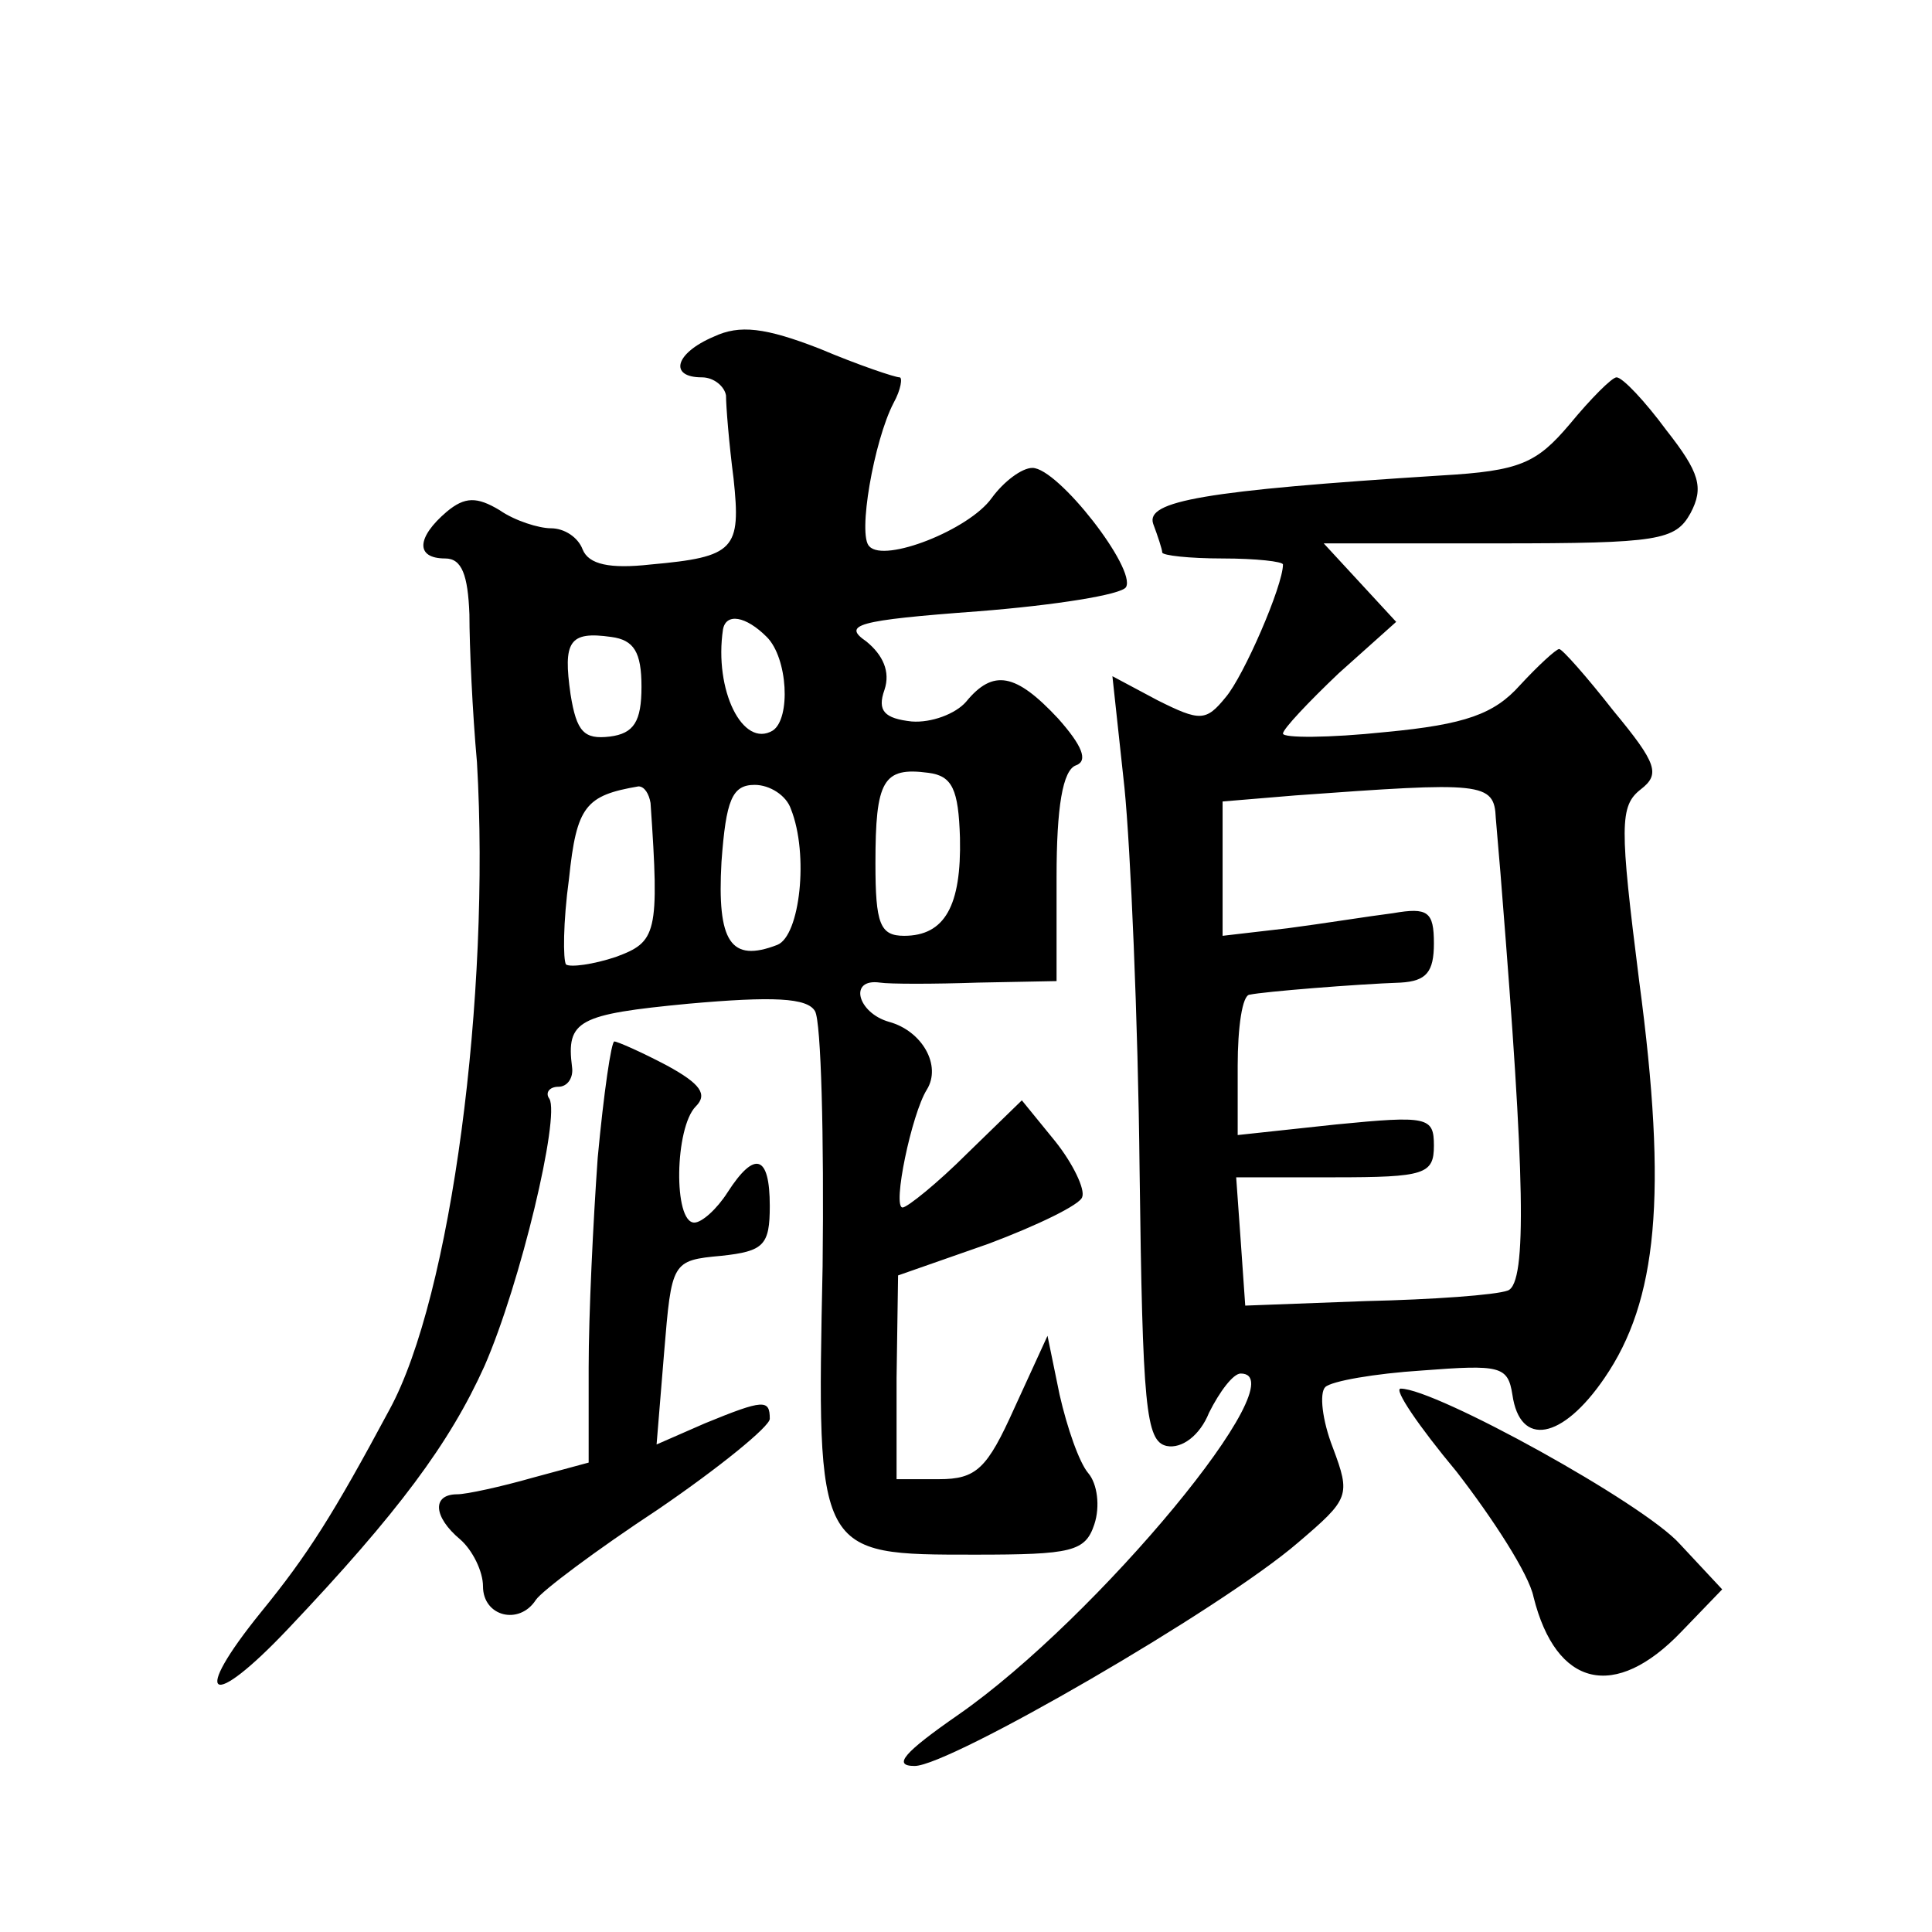
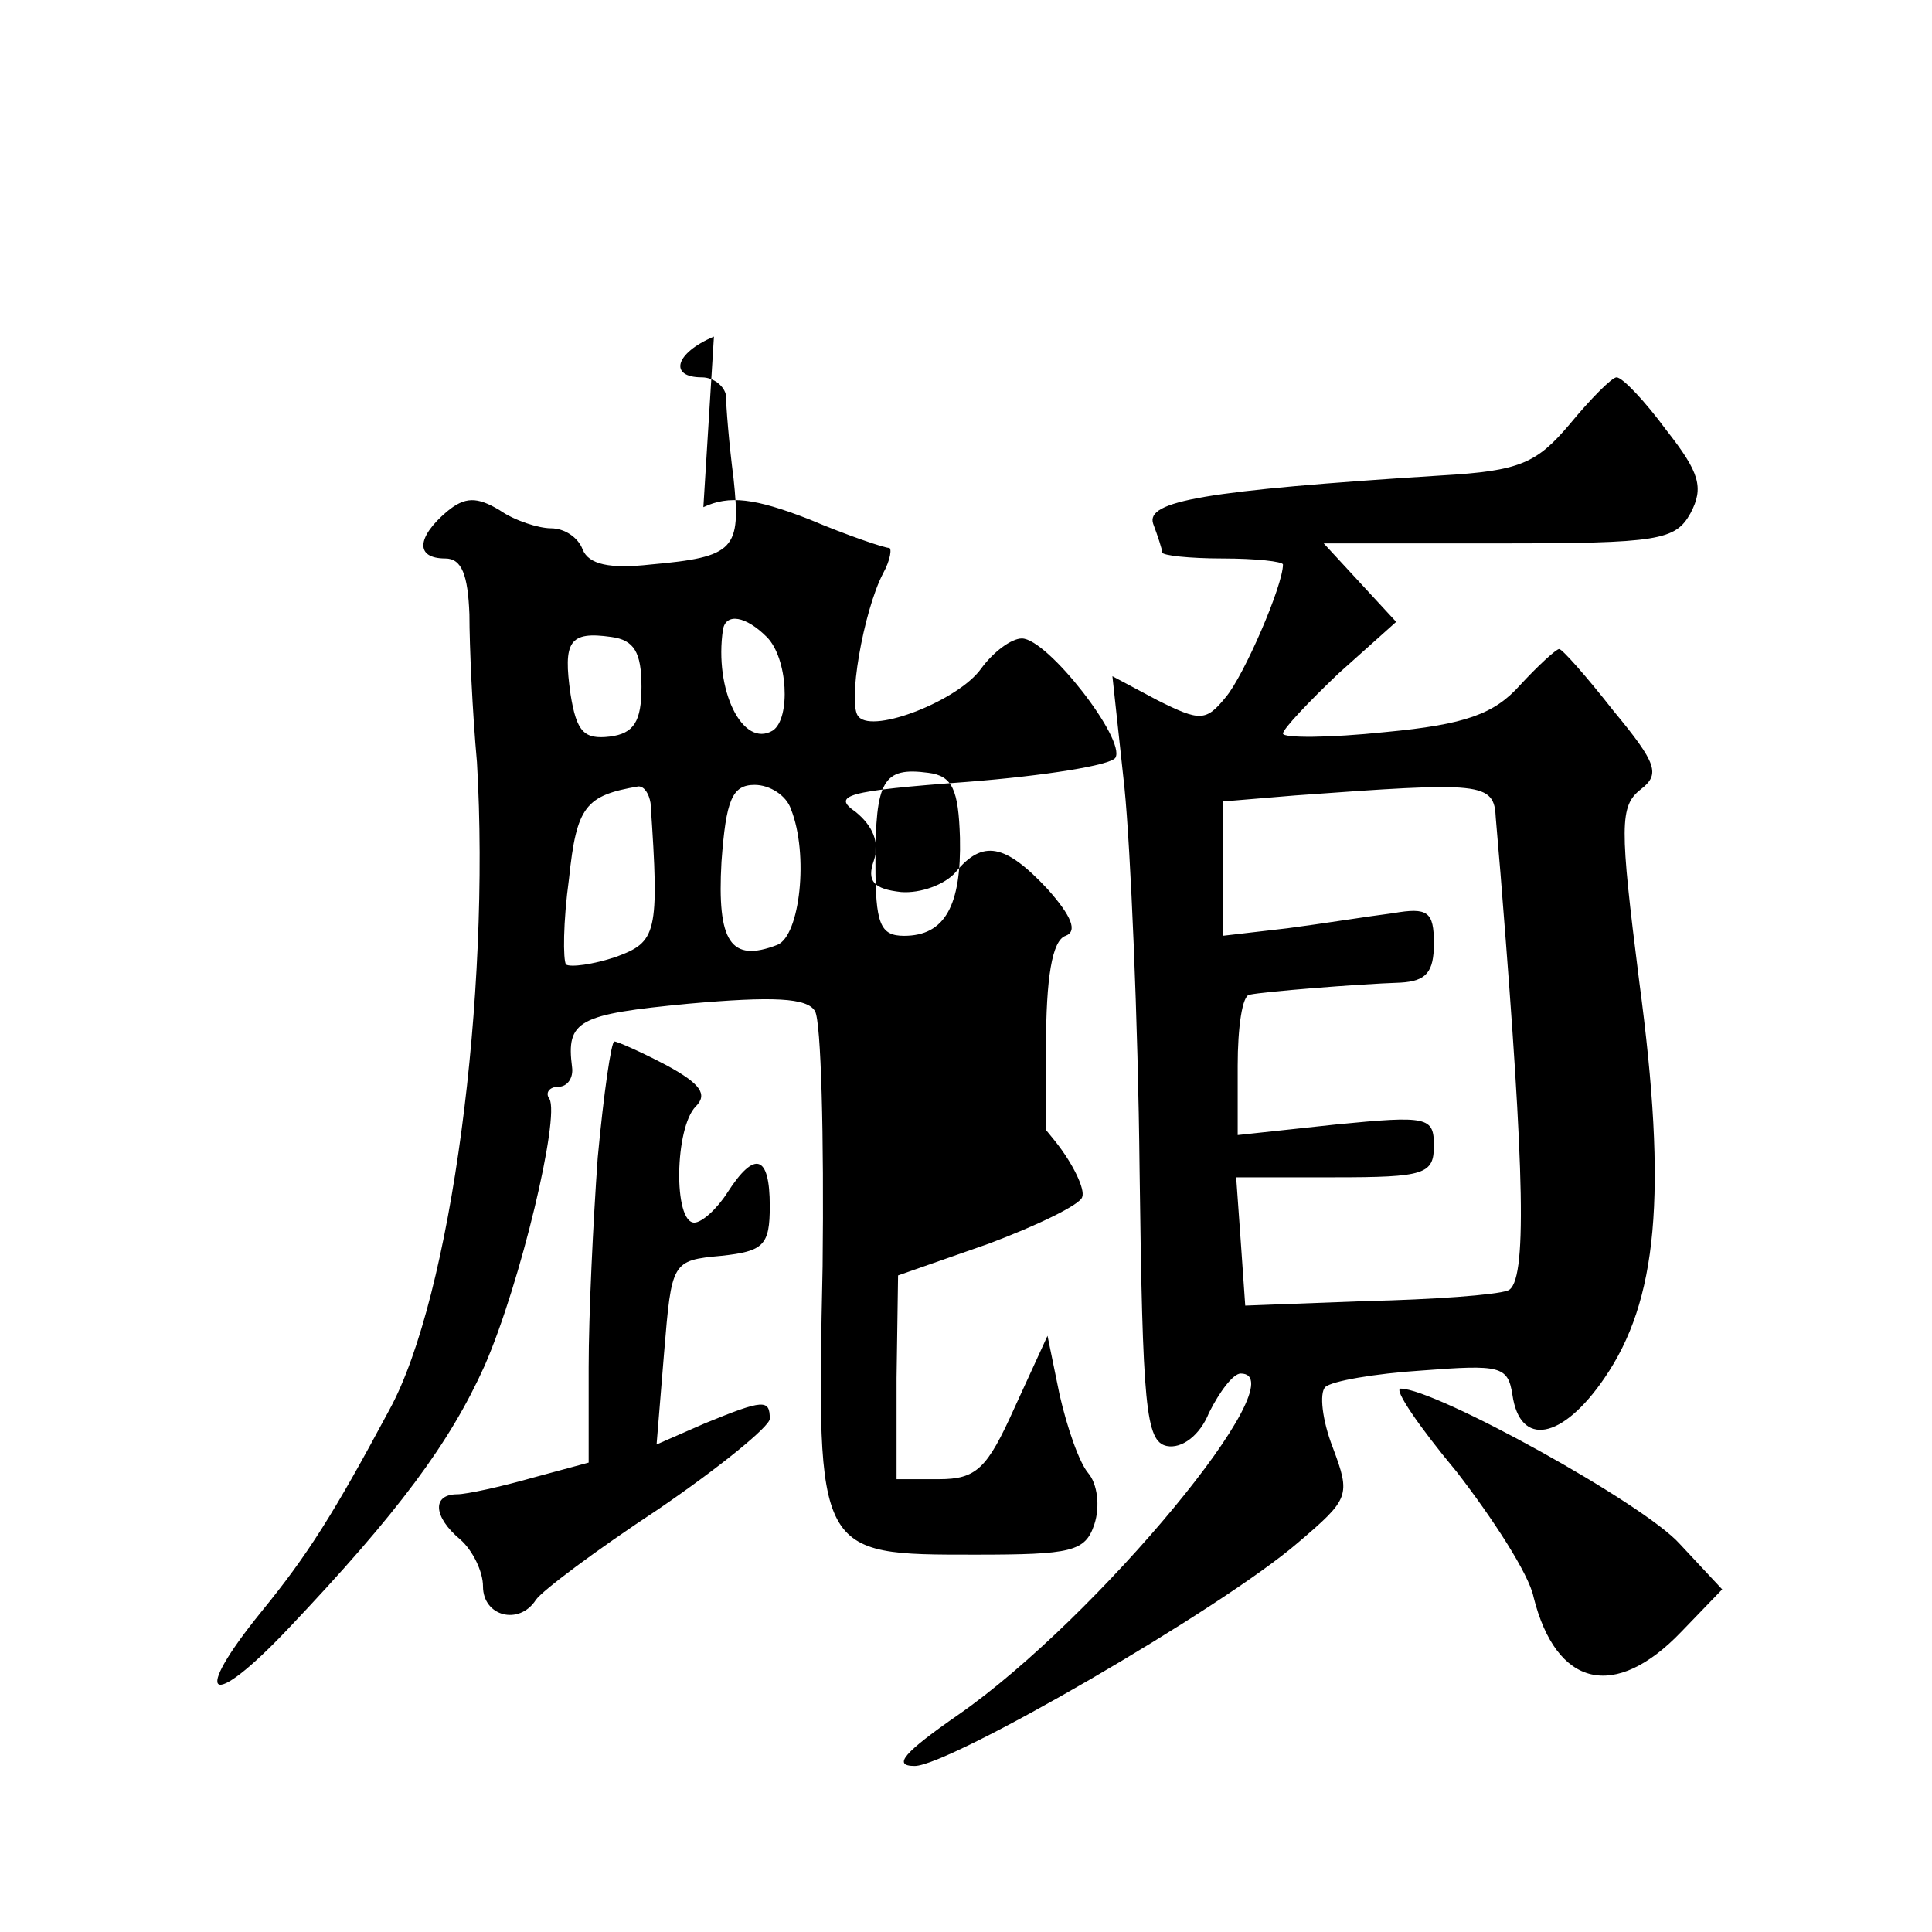
<svg xmlns="http://www.w3.org/2000/svg" version="1.0" width="128pt" height="128pt" viewBox="0 0 128 128" preserveAspectRatio="xMidYMid meet">
  <g transform="translate(0,128) scale(0.1,-0.1)" fill="#0" stroke="none">
-     <path d="M473 1057 c-26 -11 -30 -27 -8 -27 8 0 15 -6 16 -12 0 -7 2 -32 5 -55 5 -47 1 -52 -55 -57 -27 -3 -41 0 -45 10 -3 8 -12 14 -21 14 -8 0 -24 5 -34 12 -15 9 -23 9 -35 -1 -20 -17 -21 -31 -1 -31 11 0 15 -11 16 -37 0 -21 2 -65 5 -98 9 -154 -17 -354 -58 -429 -37 -69 -54 -96 -85 -134 -47 -58 -34 -66 18 -11 73 77 107 123 130 174 24 55 50 165 43 177 -3 4 0 8 6 8 6 0 10 6 9 13 -4 31 4 35 77 42 56 5 79 4 84 -5 4 -7 6 -83 5 -169 -4 -192 -4 -191 101 -191 64 0 73 2 79 20 4 12 2 27 -4 34 -6 7 -14 30 -19 52 l-8 39 -22 -48 c-18 -40 -25 -47 -50 -47 l-28 0 0 67 1 68 60 21 c32 12 61 26 62 31 2 5 -6 22 -18 37 l-22 27 -36 -35 c-20 -20 -40 -36 -43 -36 -7 0 6 62 16 78 10 16 -3 39 -25 45 -21 6 -27 29 -6 26 6 -1 36 -1 65 0 l52 1 0 69 c0 46 4 71 13 74 8 3 4 13 -12 31 -28 30 -43 33 -61 11 -7 -8 -23 -14 -36 -13 -18 2 -23 7 -18 21 4 12 -1 23 -12 32 -16 11 -7 14 74 20 51 4 95 11 98 16 7 12 -45 79 -62 79 -7 0 -19 -9 -27 -20 -15 -21 -71 -43 -81 -32 -8 7 3 70 16 95 5 9 6 17 4 17 -3 0 -27 8 -53 19 -36 14 -53 16 -70 8z m35 -199 c14 -14 16 -54 4 -62 -20 -12 -39 27 -33 67 2 11 15 9 29 -5z m-83 -33 c0 -23 -5 -31 -21 -33 -17 -2 -22 3 -26 28 -5 35 -1 42 27 38 15 -2 20 -10 20 -33z m211 -100 c1 -45 -10 -65 -37 -65 -16 0 -19 8 -19 48 0 55 5 64 35 60 16 -2 20 -11 21 -43z m-205 23 c6 -87 4 -92 -23 -102 -15 -5 -30 -7 -33 -5 -2 3 -2 28 2 57 5 48 11 55 46 61 4 0 7 -5 8 -11z m93 -4 c12 -30 6 -84 -9 -90 -31 -12 -40 2 -37 55 3 41 7 51 22 51 10 0 21 -7 24 -16z M1040 999 c-22 -26 -33 -31 -85 -34 -158 -10 -196 -17 -191 -32 3 -8 6 -17 6 -19 0 -2 18 -4 40 -4 22 0 40 -2 40 -4 0 -14 -26 -74 -38 -88 -13 -16 -17 -16 -45 -2 l-30 16 8 -74 c4 -40 9 -154 10 -253 2 -157 4 -180 18 -183 10 -2 22 7 28 22 7 14 16 26 21 26 39 0 -95 -162 -187 -226 -36 -25 -44 -34 -29 -34 23 0 203 104 254 148 34 29 35 31 23 63 -7 18 -9 36 -5 40 4 4 33 9 64 11 52 4 57 3 60 -16 5 -35 33 -30 61 11 35 51 42 121 23 263 -13 103 -13 116 1 127 13 10 11 17 -18 52 -18 23 -34 41 -36 41 -2 0 -14 -11 -26 -24 -17 -19 -36 -26 -89 -31 -38 -4 -68 -4 -68 -1 0 3 17 21 37 40 l38 34 -24 26 -24 26 116 0 c106 0 117 2 127 20 9 17 6 27 -16 55 -14 19 -29 35 -33 35 -3 0 -17 -14 -31 -31z m-49 -261 c1 -13 3 -34 4 -48 15 -187 17 -260 4 -265 -8 -3 -50 -6 -94 -7 l-80 -3 -3 43 -3 42 65 0 c60 0 66 2 66 21 0 19 -4 20 -65 14 l-65 -7 0 46 c0 25 3 47 8 47 9 2 71 7 100 8 17 1 22 7 22 26 0 21 -4 24 -27 20 -16 -2 -47 -7 -70 -10 l-43 -5 0 44 0 45 48 4 c124 9 132 9 133 -15z M396 513 c-3 -42 -6 -104 -6 -139 l0 -63 -37 -10 c-21 -6 -44 -11 -50 -11 -17 0 -16 -15 2 -30 8 -7 15 -21 15 -31 0 -20 24 -26 35 -9 4 6 40 33 81 60 41 28 74 55 74 60 0 13 -4 13 -43 -3 l-32 -14 5 61 c5 60 5 61 38 64 28 3 32 7 32 33 0 34 -10 37 -28 9 -7 -11 -17 -20 -22 -20 -14 0 -13 63 1 77 8 8 3 15 -19 27 -17 9 -33 16 -35 16 -2 0 -7 -34 -11 -77z M965 305 c24 -31 48 -68 51 -83 15 -60 54 -69 98 -23 l27 28 -28 30 c-24 27 -162 103 -185 103 -5 0 12 -25 37 -55z" />
+     <path d="M473 1057 c-26 -11 -30 -27 -8 -27 8 0 15 -6 16 -12 0 -7 2 -32 5 -55 5 -47 1 -52 -55 -57 -27 -3 -41 0 -45 10 -3 8 -12 14 -21 14 -8 0 -24 5 -34 12 -15 9 -23 9 -35 -1 -20 -17 -21 -31 -1 -31 11 0 15 -11 16 -37 0 -21 2 -65 5 -98 9 -154 -17 -354 -58 -429 -37 -69 -54 -96 -85 -134 -47 -58 -34 -66 18 -11 73 77 107 123 130 174 24 55 50 165 43 177 -3 4 0 8 6 8 6 0 10 6 9 13 -4 31 4 35 77 42 56 5 79 4 84 -5 4 -7 6 -83 5 -169 -4 -192 -4 -191 101 -191 64 0 73 2 79 20 4 12 2 27 -4 34 -6 7 -14 30 -19 52 l-8 39 -22 -48 c-18 -40 -25 -47 -50 -47 l-28 0 0 67 1 68 60 21 c32 12 61 26 62 31 2 5 -6 22 -18 37 l-22 27 -36 -35 l52 1 0 69 c0 46 4 71 13 74 8 3 4 13 -12 31 -28 30 -43 33 -61 11 -7 -8 -23 -14 -36 -13 -18 2 -23 7 -18 21 4 12 -1 23 -12 32 -16 11 -7 14 74 20 51 4 95 11 98 16 7 12 -45 79 -62 79 -7 0 -19 -9 -27 -20 -15 -21 -71 -43 -81 -32 -8 7 3 70 16 95 5 9 6 17 4 17 -3 0 -27 8 -53 19 -36 14 -53 16 -70 8z m35 -199 c14 -14 16 -54 4 -62 -20 -12 -39 27 -33 67 2 11 15 9 29 -5z m-83 -33 c0 -23 -5 -31 -21 -33 -17 -2 -22 3 -26 28 -5 35 -1 42 27 38 15 -2 20 -10 20 -33z m211 -100 c1 -45 -10 -65 -37 -65 -16 0 -19 8 -19 48 0 55 5 64 35 60 16 -2 20 -11 21 -43z m-205 23 c6 -87 4 -92 -23 -102 -15 -5 -30 -7 -33 -5 -2 3 -2 28 2 57 5 48 11 55 46 61 4 0 7 -5 8 -11z m93 -4 c12 -30 6 -84 -9 -90 -31 -12 -40 2 -37 55 3 41 7 51 22 51 10 0 21 -7 24 -16z M1040 999 c-22 -26 -33 -31 -85 -34 -158 -10 -196 -17 -191 -32 3 -8 6 -17 6 -19 0 -2 18 -4 40 -4 22 0 40 -2 40 -4 0 -14 -26 -74 -38 -88 -13 -16 -17 -16 -45 -2 l-30 16 8 -74 c4 -40 9 -154 10 -253 2 -157 4 -180 18 -183 10 -2 22 7 28 22 7 14 16 26 21 26 39 0 -95 -162 -187 -226 -36 -25 -44 -34 -29 -34 23 0 203 104 254 148 34 29 35 31 23 63 -7 18 -9 36 -5 40 4 4 33 9 64 11 52 4 57 3 60 -16 5 -35 33 -30 61 11 35 51 42 121 23 263 -13 103 -13 116 1 127 13 10 11 17 -18 52 -18 23 -34 41 -36 41 -2 0 -14 -11 -26 -24 -17 -19 -36 -26 -89 -31 -38 -4 -68 -4 -68 -1 0 3 17 21 37 40 l38 34 -24 26 -24 26 116 0 c106 0 117 2 127 20 9 17 6 27 -16 55 -14 19 -29 35 -33 35 -3 0 -17 -14 -31 -31z m-49 -261 c1 -13 3 -34 4 -48 15 -187 17 -260 4 -265 -8 -3 -50 -6 -94 -7 l-80 -3 -3 43 -3 42 65 0 c60 0 66 2 66 21 0 19 -4 20 -65 14 l-65 -7 0 46 c0 25 3 47 8 47 9 2 71 7 100 8 17 1 22 7 22 26 0 21 -4 24 -27 20 -16 -2 -47 -7 -70 -10 l-43 -5 0 44 0 45 48 4 c124 9 132 9 133 -15z M396 513 c-3 -42 -6 -104 -6 -139 l0 -63 -37 -10 c-21 -6 -44 -11 -50 -11 -17 0 -16 -15 2 -30 8 -7 15 -21 15 -31 0 -20 24 -26 35 -9 4 6 40 33 81 60 41 28 74 55 74 60 0 13 -4 13 -43 -3 l-32 -14 5 61 c5 60 5 61 38 64 28 3 32 7 32 33 0 34 -10 37 -28 9 -7 -11 -17 -20 -22 -20 -14 0 -13 63 1 77 8 8 3 15 -19 27 -17 9 -33 16 -35 16 -2 0 -7 -34 -11 -77z M965 305 c24 -31 48 -68 51 -83 15 -60 54 -69 98 -23 l27 28 -28 30 c-24 27 -162 103 -185 103 -5 0 12 -25 37 -55z" />
  </g>
</svg>